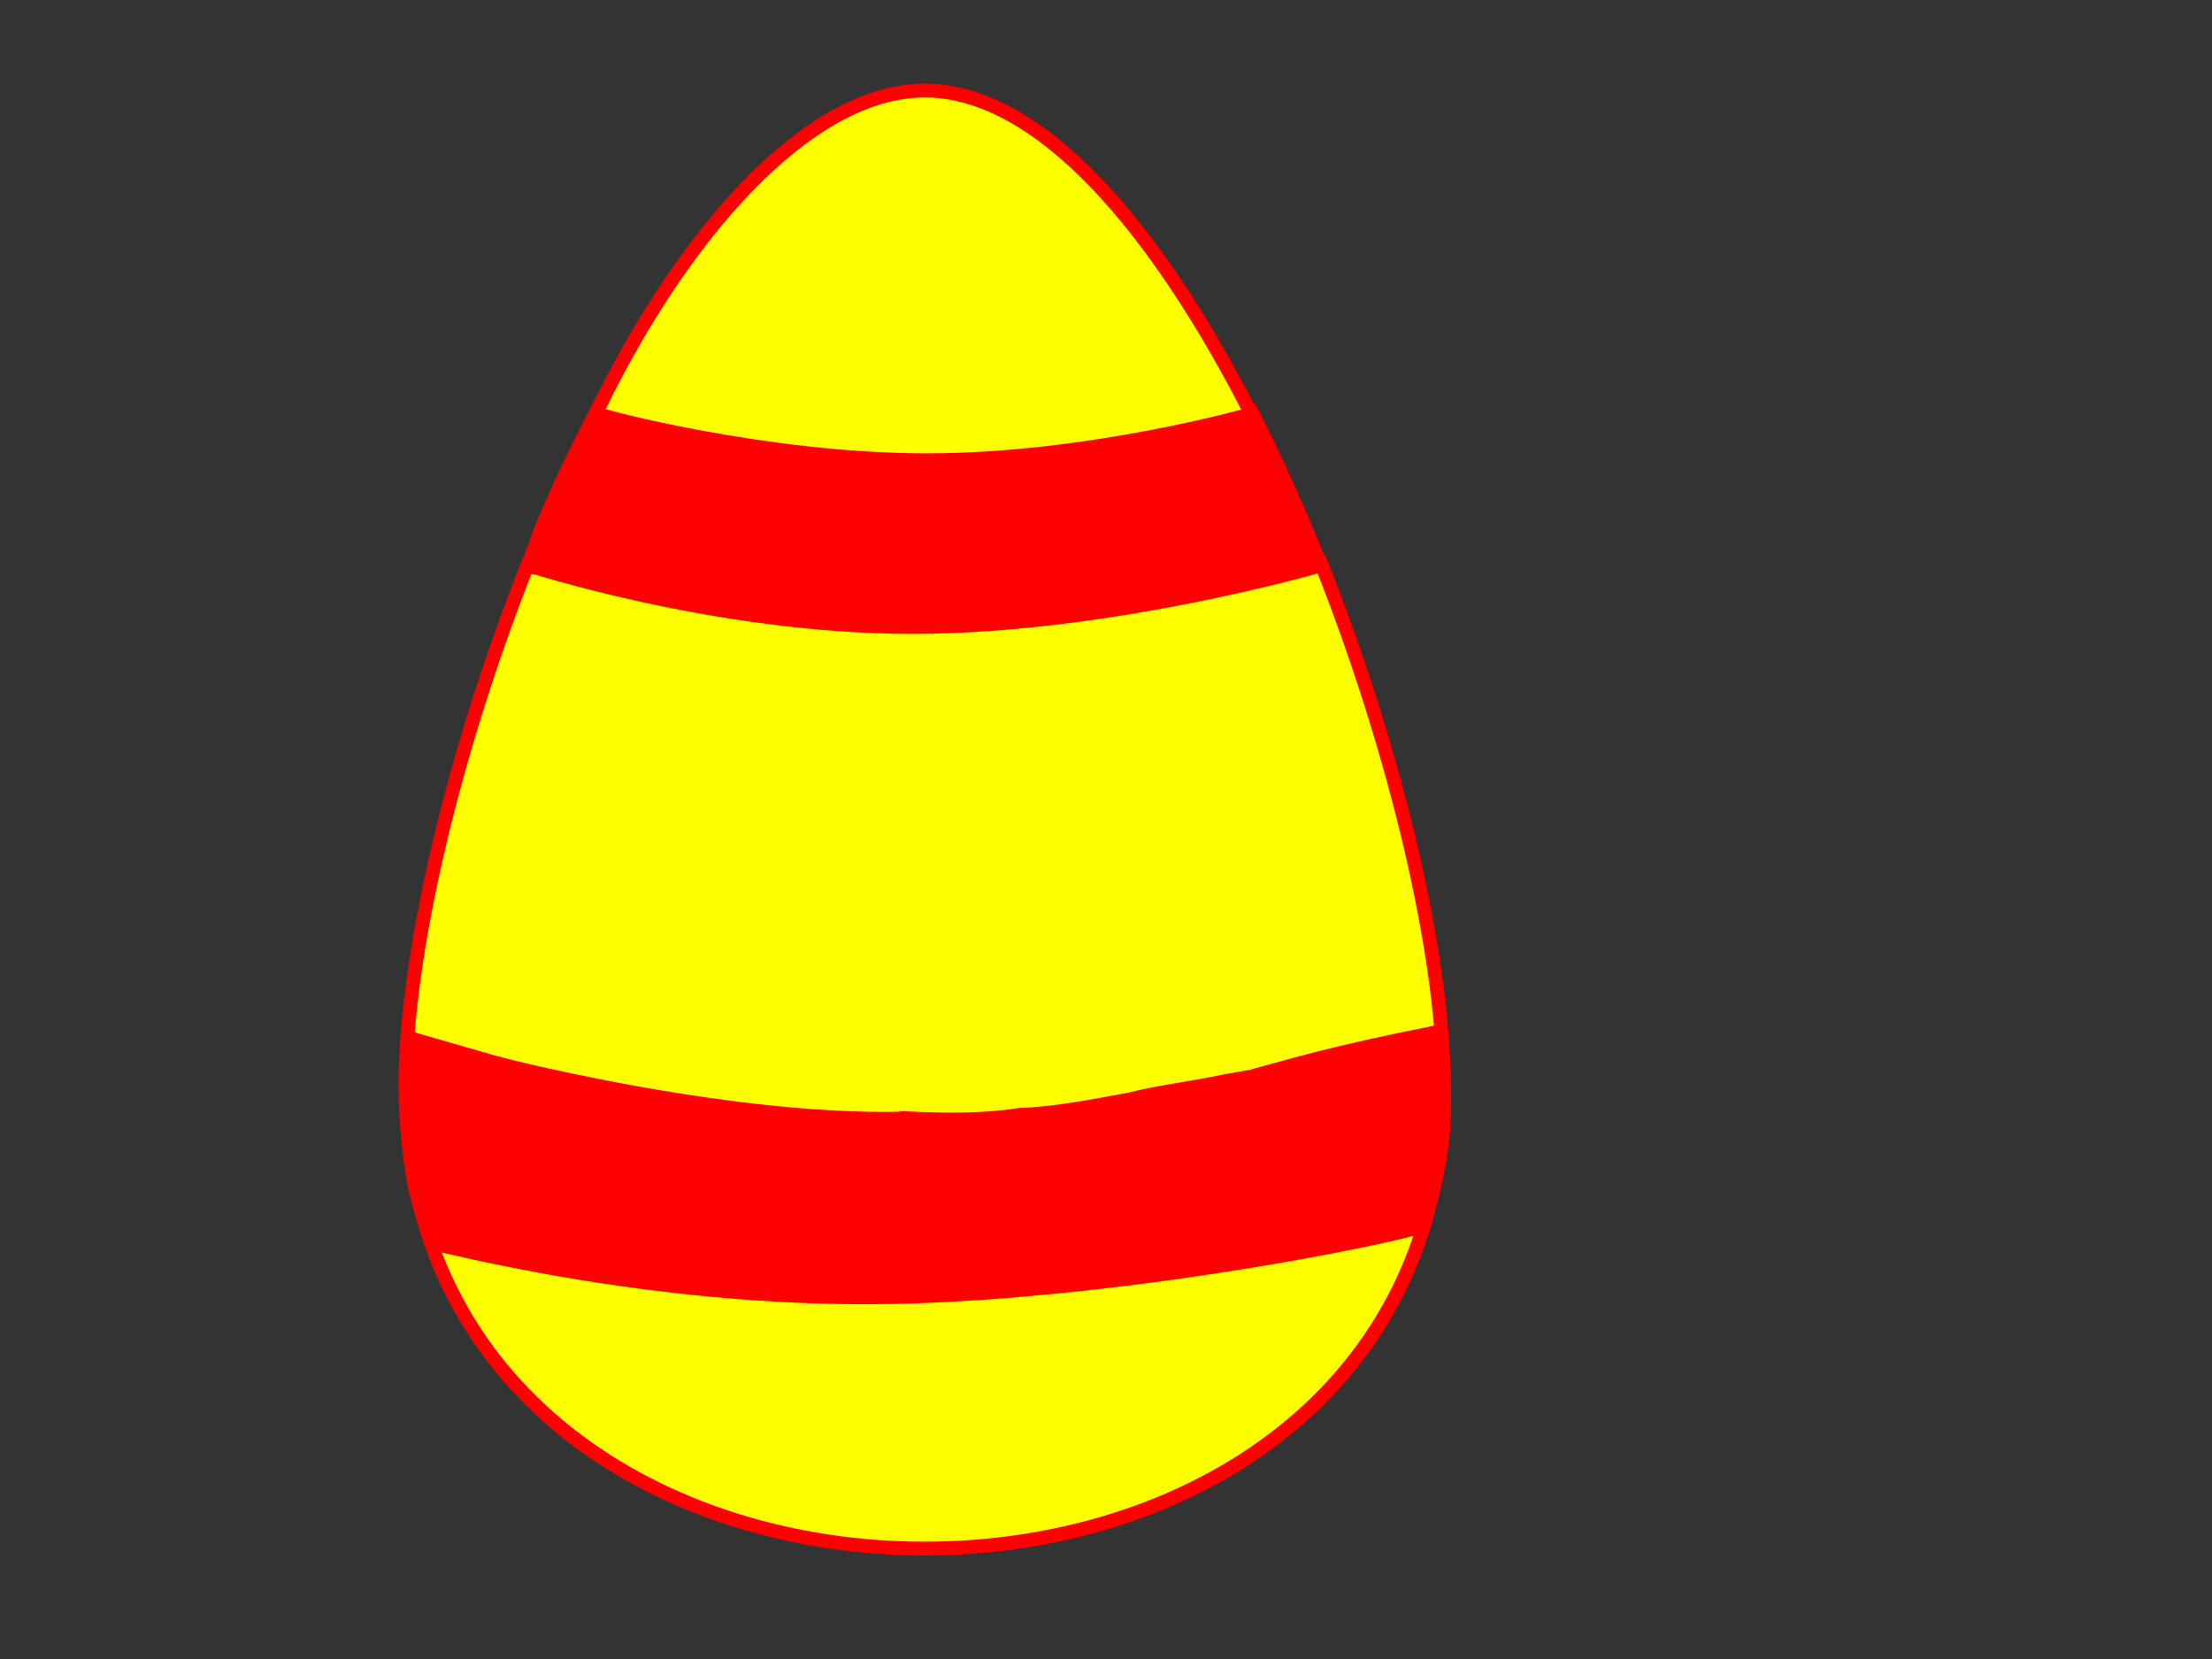
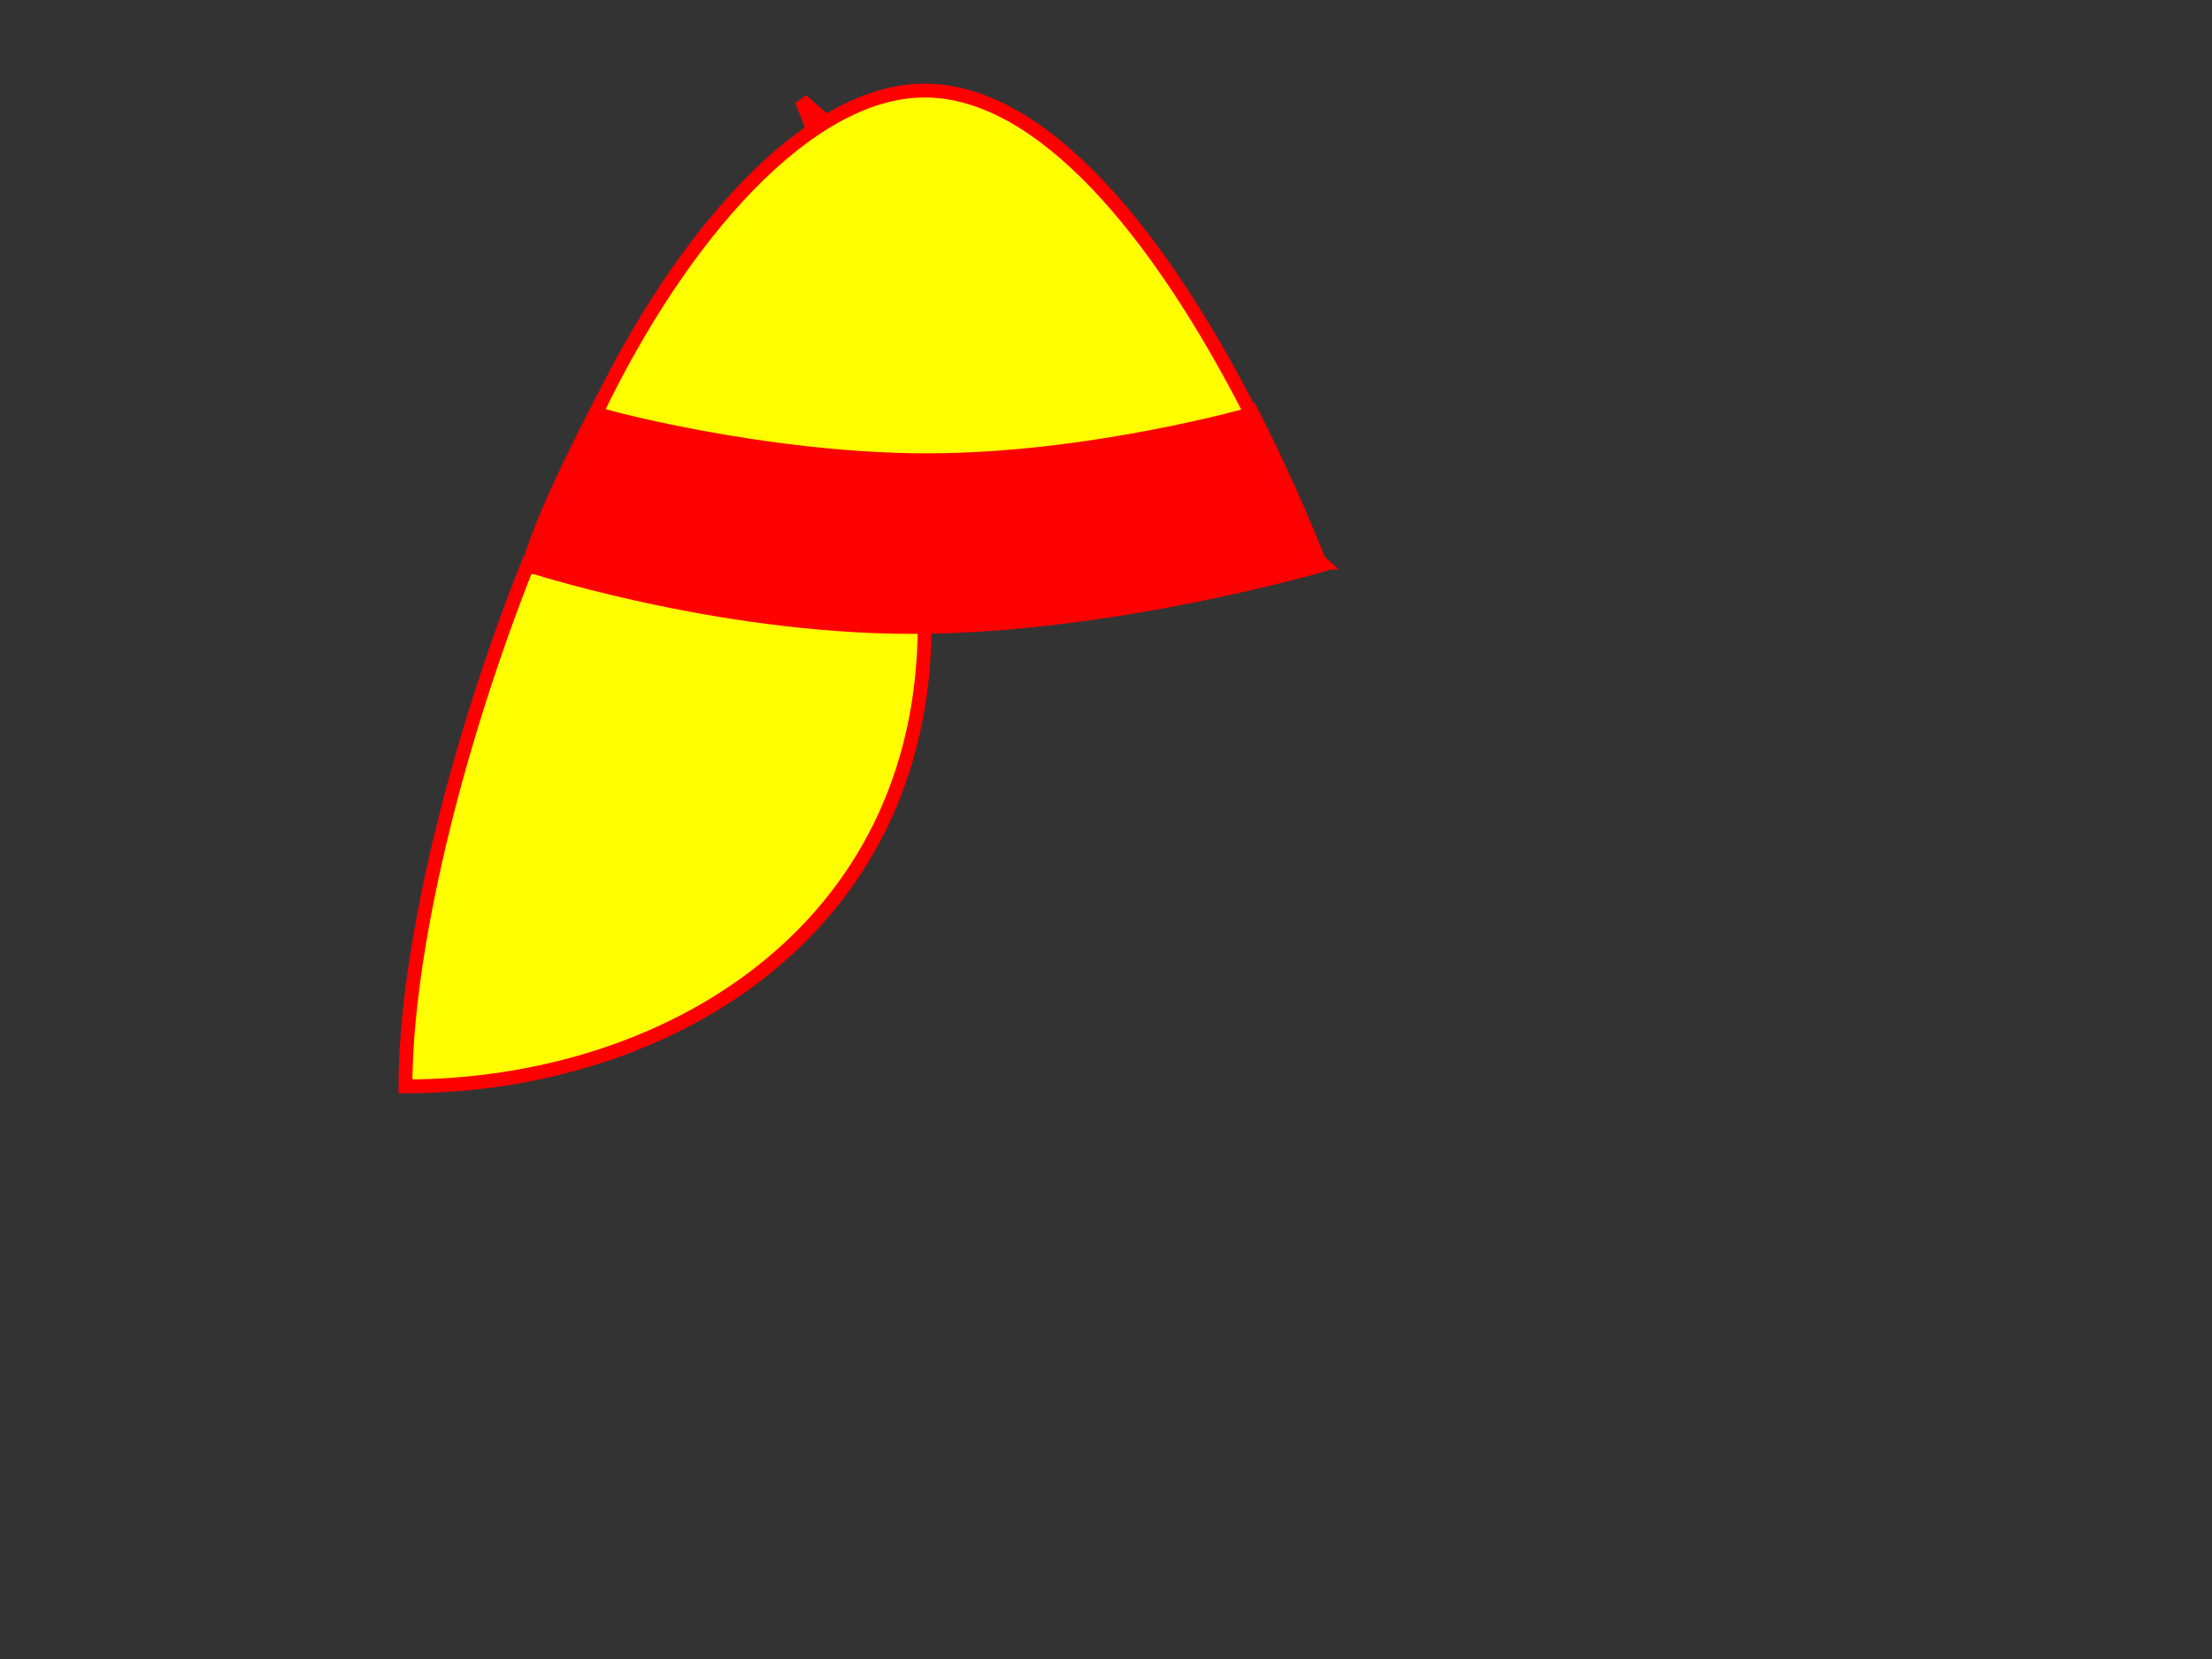
<svg xmlns="http://www.w3.org/2000/svg" width="1600" height="1200">
  <rect width="100%" height="100%" fill="#333333" stroke="none" />
  <title>yellow and red egg</title>
  <defs>
    <linearGradient id="linearGradient5023">
      <stop stop-color="#00fe00" offset="0" id="stop5025" />
      <stop stop-color="#00fe00" stop-opacity="0.498" offset="1" id="stop5031" />
      <stop stop-color="#00fe00" stop-opacity="0.577" offset="1" id="stop5033" />
      <stop stop-color="#00fe00" stop-opacity="0" offset="1" id="stop5027" />
    </linearGradient>
  </defs>
  <g>
    <title>Layer 1</title>
    <g id="svg_2">
-       <path fill="#ffff00" fill-rule="evenodd" stroke="#ff0000" stroke-width="10" id="path2881" d="m955.356,406.939l-573.13,0c-54.264,136.535 -88.945,283.267 -88.945,378.853c0,222.861 187.708,334.334 375.463,334.334c187.755,0 375.557,-111.472 375.557,-334.334c0,-95.584 -34.683,-242.319 -88.945,-378.853z" />
+       <path fill="#ffff00" fill-rule="evenodd" stroke="#ff0000" stroke-width="10" id="path2881" d="m955.356,406.939l-573.13,0c-54.264,136.535 -88.945,283.267 -88.945,378.853c187.755,0 375.557,-111.472 375.557,-334.334c0,-95.584 -34.683,-242.319 -88.945,-378.853z" />
      <path fill="#ff0000" fill-rule="evenodd" stroke="#ff0000" stroke-width="10" id="path2879" d="m905.112,297.494c0,0 -127.38,33.427 -245.54,33.427c-118.16,0 -217.101,-38.093 -225.1,-39.427c-18.096,35.467 -40.284,78.963 -52.245,117.444c-3.333,-1.333 134.063,44.556 277.345,44.556c143.282,0 295.785,-44.556 295.785,-44.556c-15.294,-38.483 -32.148,-75.976 -50.245,-111.445z" />
      <path fill="#ffff00" fill-rule="evenodd" stroke="#ff0000" stroke-width="10" id="path1311" d="m668.744,65.5c-84.531,0 -176.209,105.23 -237.606,233.328c-2.667,0.667 121.002,34.093 239.163,34.093c118.16,0 234.811,-33.427 234.811,-33.427c-67.397,-132.097 -151.837,-233.994 -236.367,-233.994z" />
-       <path transform="rotate(-1.939 671.13,838.317) " id="svg_1" fill="#ff0000" fill-rule="evenodd" stroke="#ff0000" stroke-width="10" d="m658.727,808.539c-148.037,0 -351.248,-66.654 -286.872,-47.13c-4.569,-1.131 -7.946,-1.856 -10.707,-2.395c-11.212,-2.047 -40.93,-12.824 -56.33,-17.848c49.41,14.679 102.414,32.204 -1.496,-1.68c-1.428,-2.064 -5.511,8.388 -6.057,23.268c-2.14,8.378 -0.635,0.363 0.003,-6.849c0.638,-7.212 5.417,-13.785 4.8,-11.699c-14.793,91.066 3.406,120.788 8.836,143.002c3.998,0.136 165.962,50.201 345.473,50.201c179.512,0 378.143,-37.004 371.203,-39.24c8.11,-21.924 12.3,-38.904 15.84,-60.301c1.87,-13.697 2.29,-25.04 2.46,-33.921c0.55,-15.378 0.65,-38.749 -6.7,-44.341c-76.745,12.571 -108.25,21.579 -123.6,24.983c-15.35,3.405 2.824,0.46 -27.121,4.69c-26.277,4.619 -48.182,6.186 -70.061,10.954c-26.698,3.938 -54.086,8.52 -79.982,8.484c-26.676,3.272 -53.861,1.857 -79.689,-0.178z" />
    </g>
  </g>
</svg>